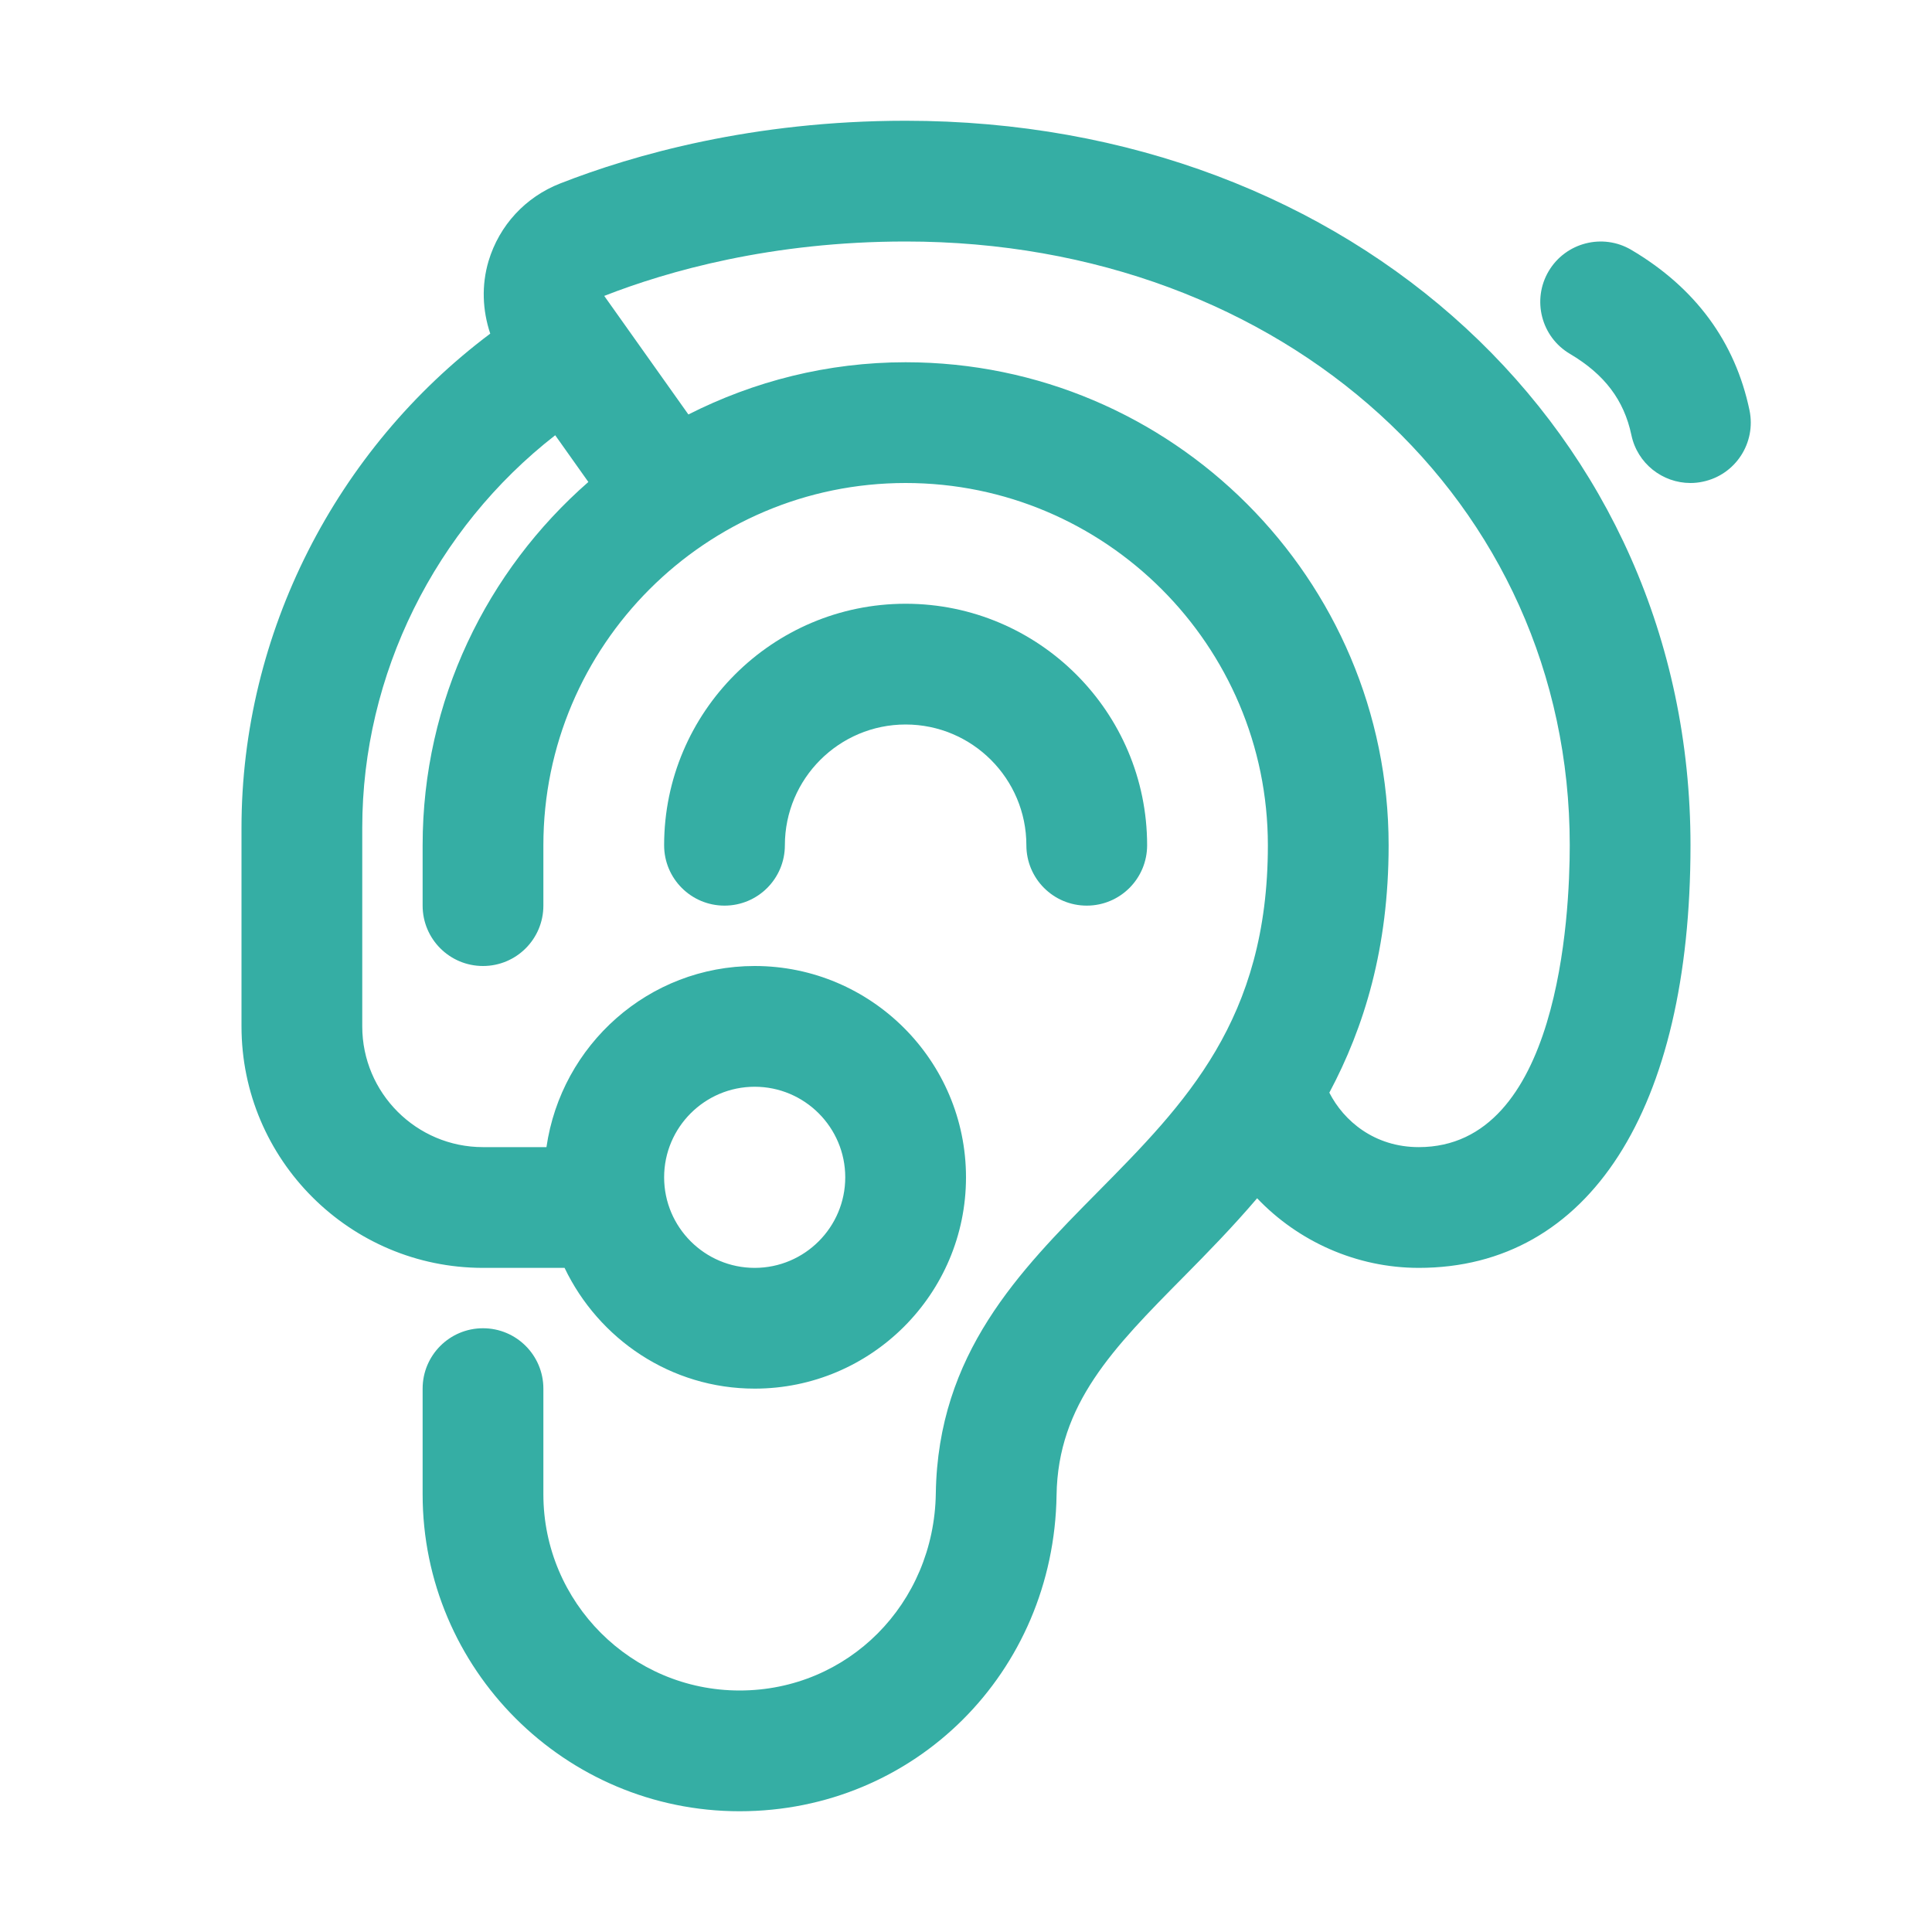
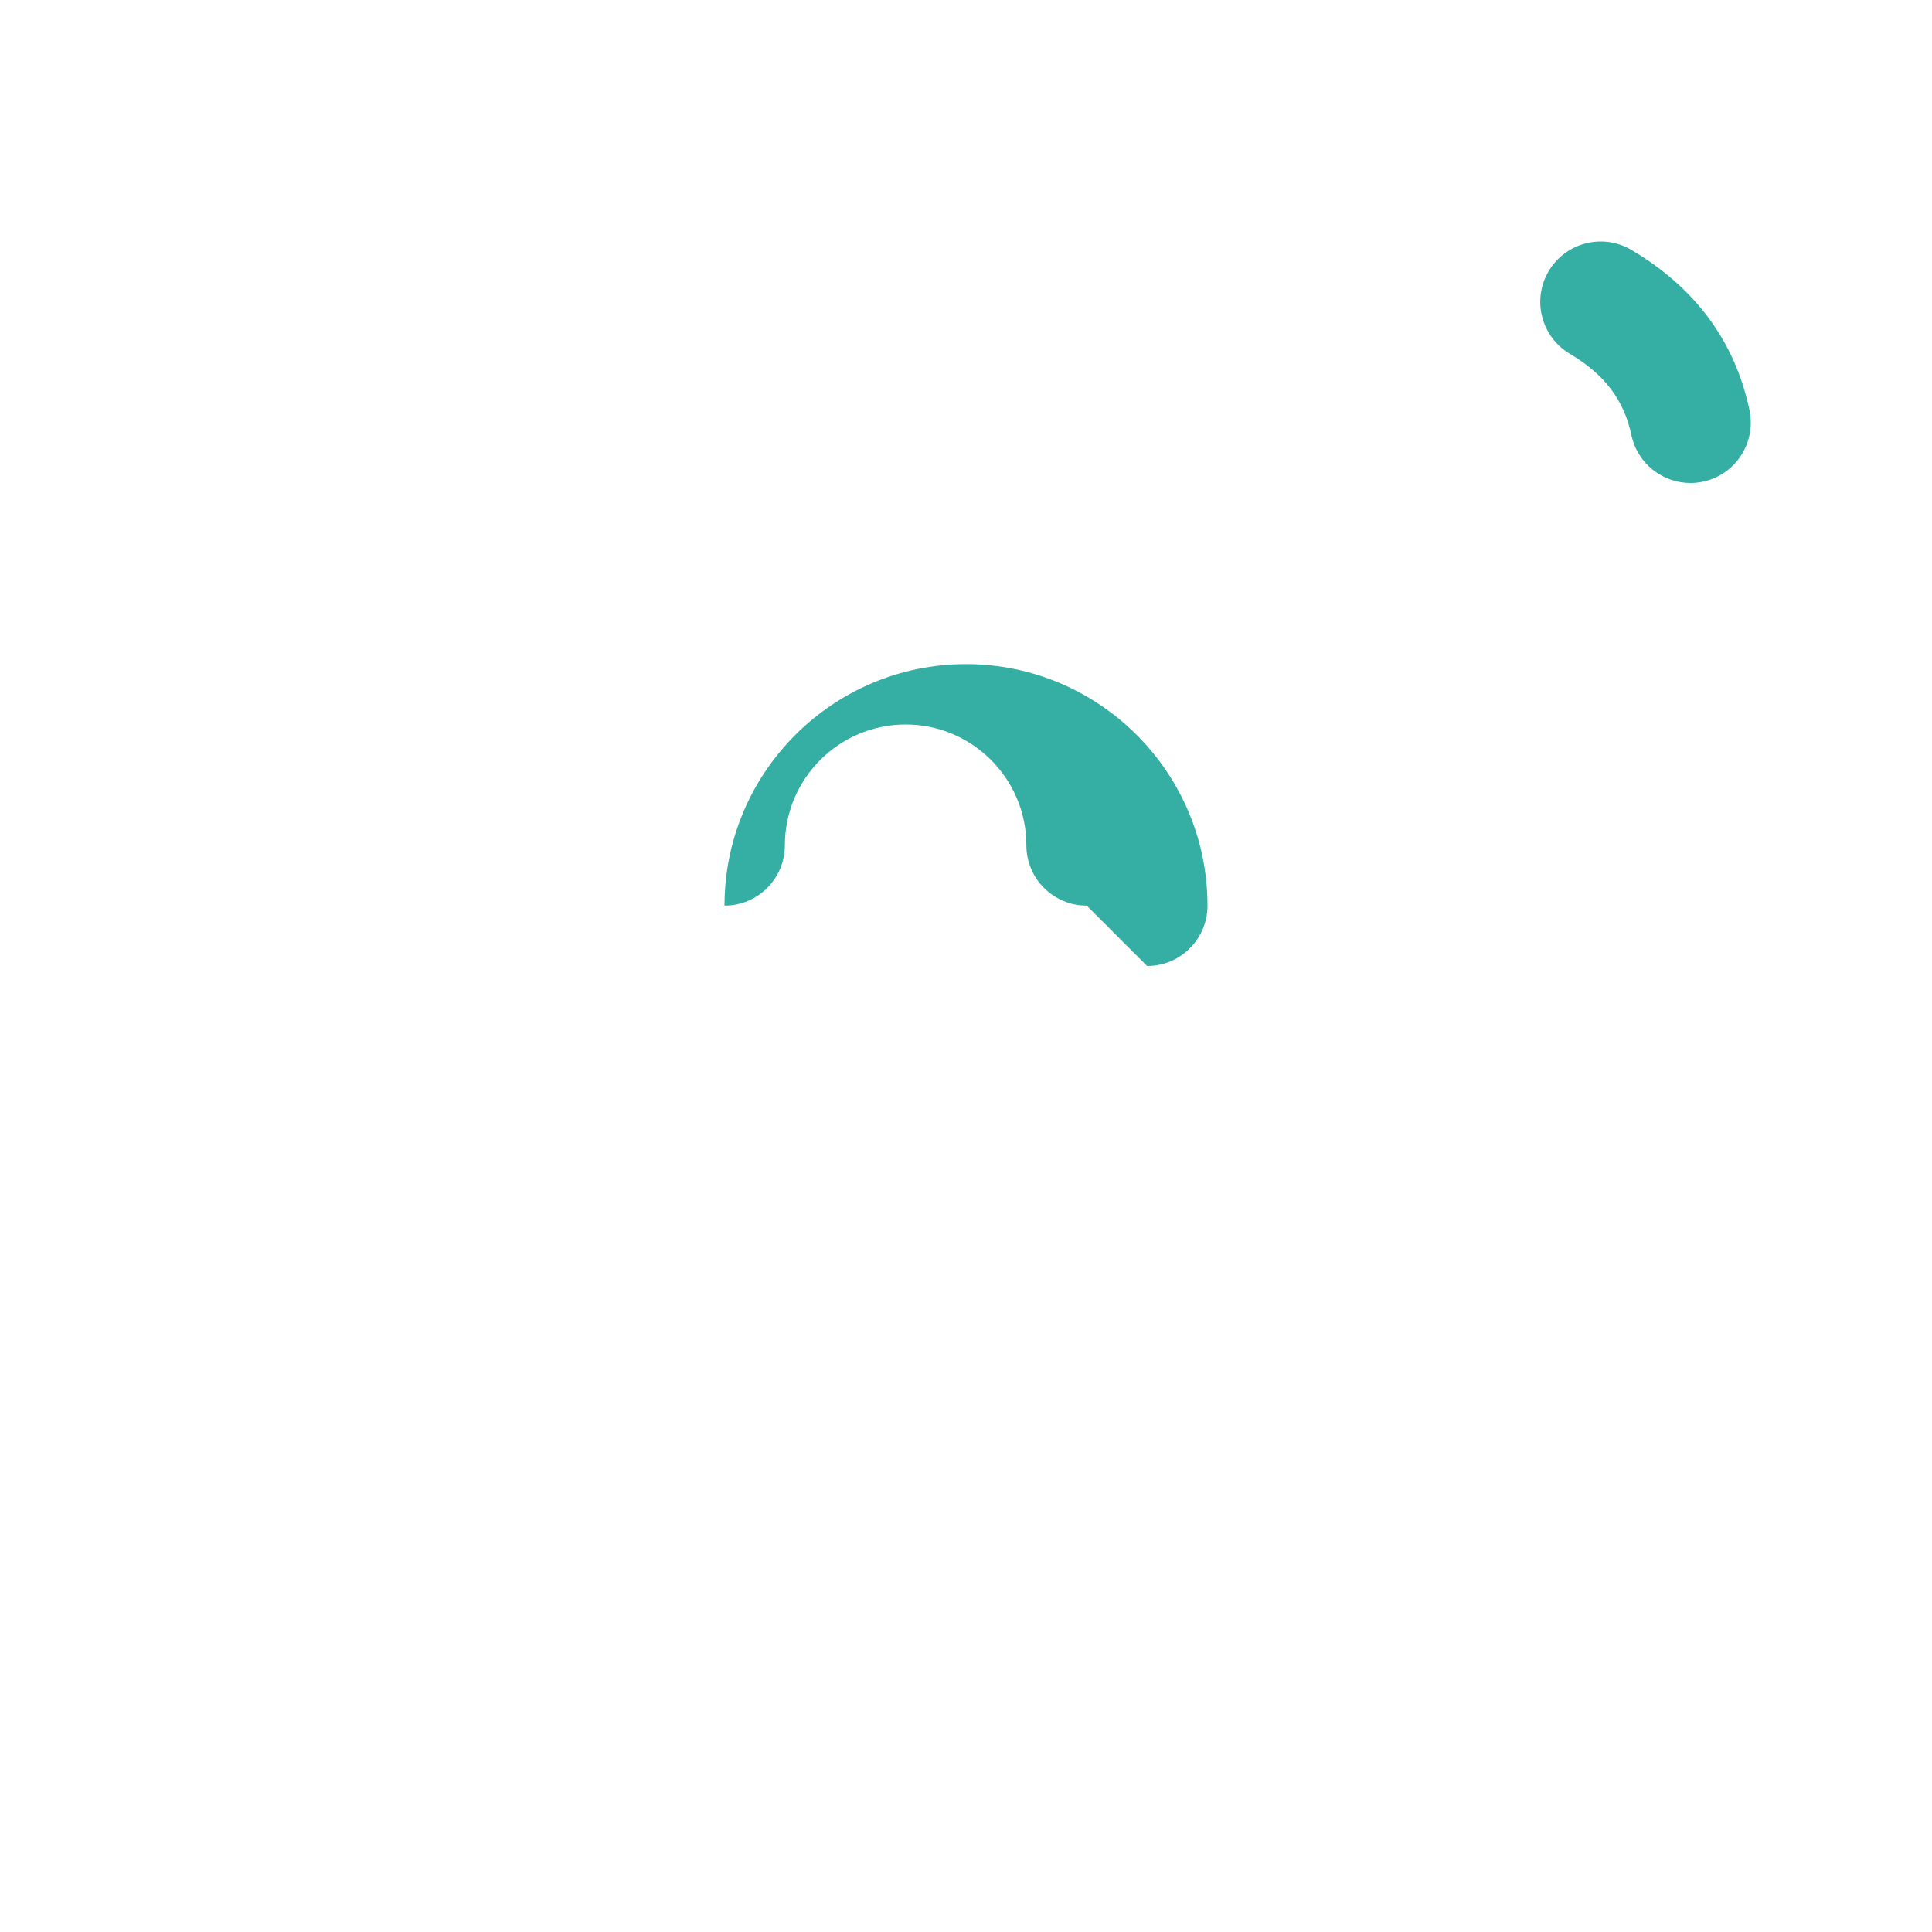
<svg xmlns="http://www.w3.org/2000/svg" id="Line" enable-background="new 0 0 32 32" viewBox="0 0 32 32" width="300" height="300" version="1.1">
  <g width="100%" height="100%" transform="matrix(1,0,0,1,0,0)">
-     <path d="m18 15c-.553 0-1-.448-1-1 0-1.103-.897-2-2-2s-2 .897-2 2c0 .552-.447 1-1 1s-1-.448-1-1c0-2.206 1.794-4 4-4s4 1.794 4 4c0 .552-.447 1-1 1z" fill="#35aea4" fill-opacity="1" data-original-color="#000000ff" stroke="none" stroke-opacity="1" />
+     <path d="m18 15c-.553 0-1-.448-1-1 0-1.103-.897-2-2-2s-2 .897-2 2c0 .552-.447 1-1 1c0-2.206 1.794-4 4-4s4 1.794 4 4c0 .552-.447 1-1 1z" fill="#35aea4" fill-opacity="1" data-original-color="#000000ff" stroke="none" stroke-opacity="1" />
    <path d="m27.999 8c-.463 0-.879-.323-.978-.794-.122-.579-.445-1.006-1.018-1.345-.476-.281-.633-.895-.352-1.37s.896-.632 1.369-.352c1.061.627 1.719 1.521 1.957 2.655.113.541-.232 1.071-.772 1.184-.068.015-.138.022-.206.022z" fill="#35aea4" fill-opacity="1" data-original-color="#000000ff" stroke="none" stroke-opacity="1" />
-     <path d="m15 2c-2.533 0-4.509.564-5.72 1.038-.577.225-1.01.694-1.188 1.286-.119.401-.101.816.028 1.202-2.555 1.916-4.12 4.964-4.12 8.184v3.29c0 2.206 1.794 4 4 4h1.351c.564 1.178 1.758 2 3.149 2 1.93 0 3.5-1.57 3.5-3.5s-1.57-3.5-3.5-3.5c-1.758 0-3.204 1.308-3.449 3h-1.051c-1.103 0-2-.897-2-2v-3.29c0-2.542 1.209-4.954 3.196-6.501l.549.774c-1.678 1.468-2.745 3.618-2.745 6.017v1c0 .552.447 1 1 1s1-.448 1-1v-1c0-3.309 2.691-6 6-6s6 2.691 6 6c0 2.892-1.369 4.277-2.819 5.744-1.301 1.316-2.646 2.677-2.681 4.991-.027 1.831-1.455 3.265-3.25 3.265-1.792 0-3.25-1.458-3.25-3.25v-1.75c0-.552-.447-1-1-1s-1 .448-1 1v1.75c0 2.895 2.355 5.25 5.25 5.25 2.899 0 5.206-2.299 5.25-5.235.022-1.51.94-2.439 2.103-3.615.395-.399.813-.827 1.219-1.303.679.713 1.643 1.153 2.678 1.153 2.817 0 4.5-2.617 4.5-7 0-6.841-5.589-12-13-12zm-2.5 16c.827 0 1.5.673 1.5 1.5s-.673 1.5-1.5 1.5-1.5-.673-1.5-1.5.673-1.5 1.5-1.5zm11 1c-.736 0-1.244-.435-1.482-.902.576-1.081.982-2.393.982-4.098 0-4.411-3.589-8-8-8-1.295 0-2.515.316-3.598.865l-1.394-1.964c1.051-.411 2.77-.901 4.992-.901 6.271 0 11 4.299 11 10 0 1.173-.181 5-2.5 5z" fill="#35aea4" fill-opacity="1" data-original-color="#000000ff" stroke="none" stroke-opacity="1" />
  </g>
</svg>